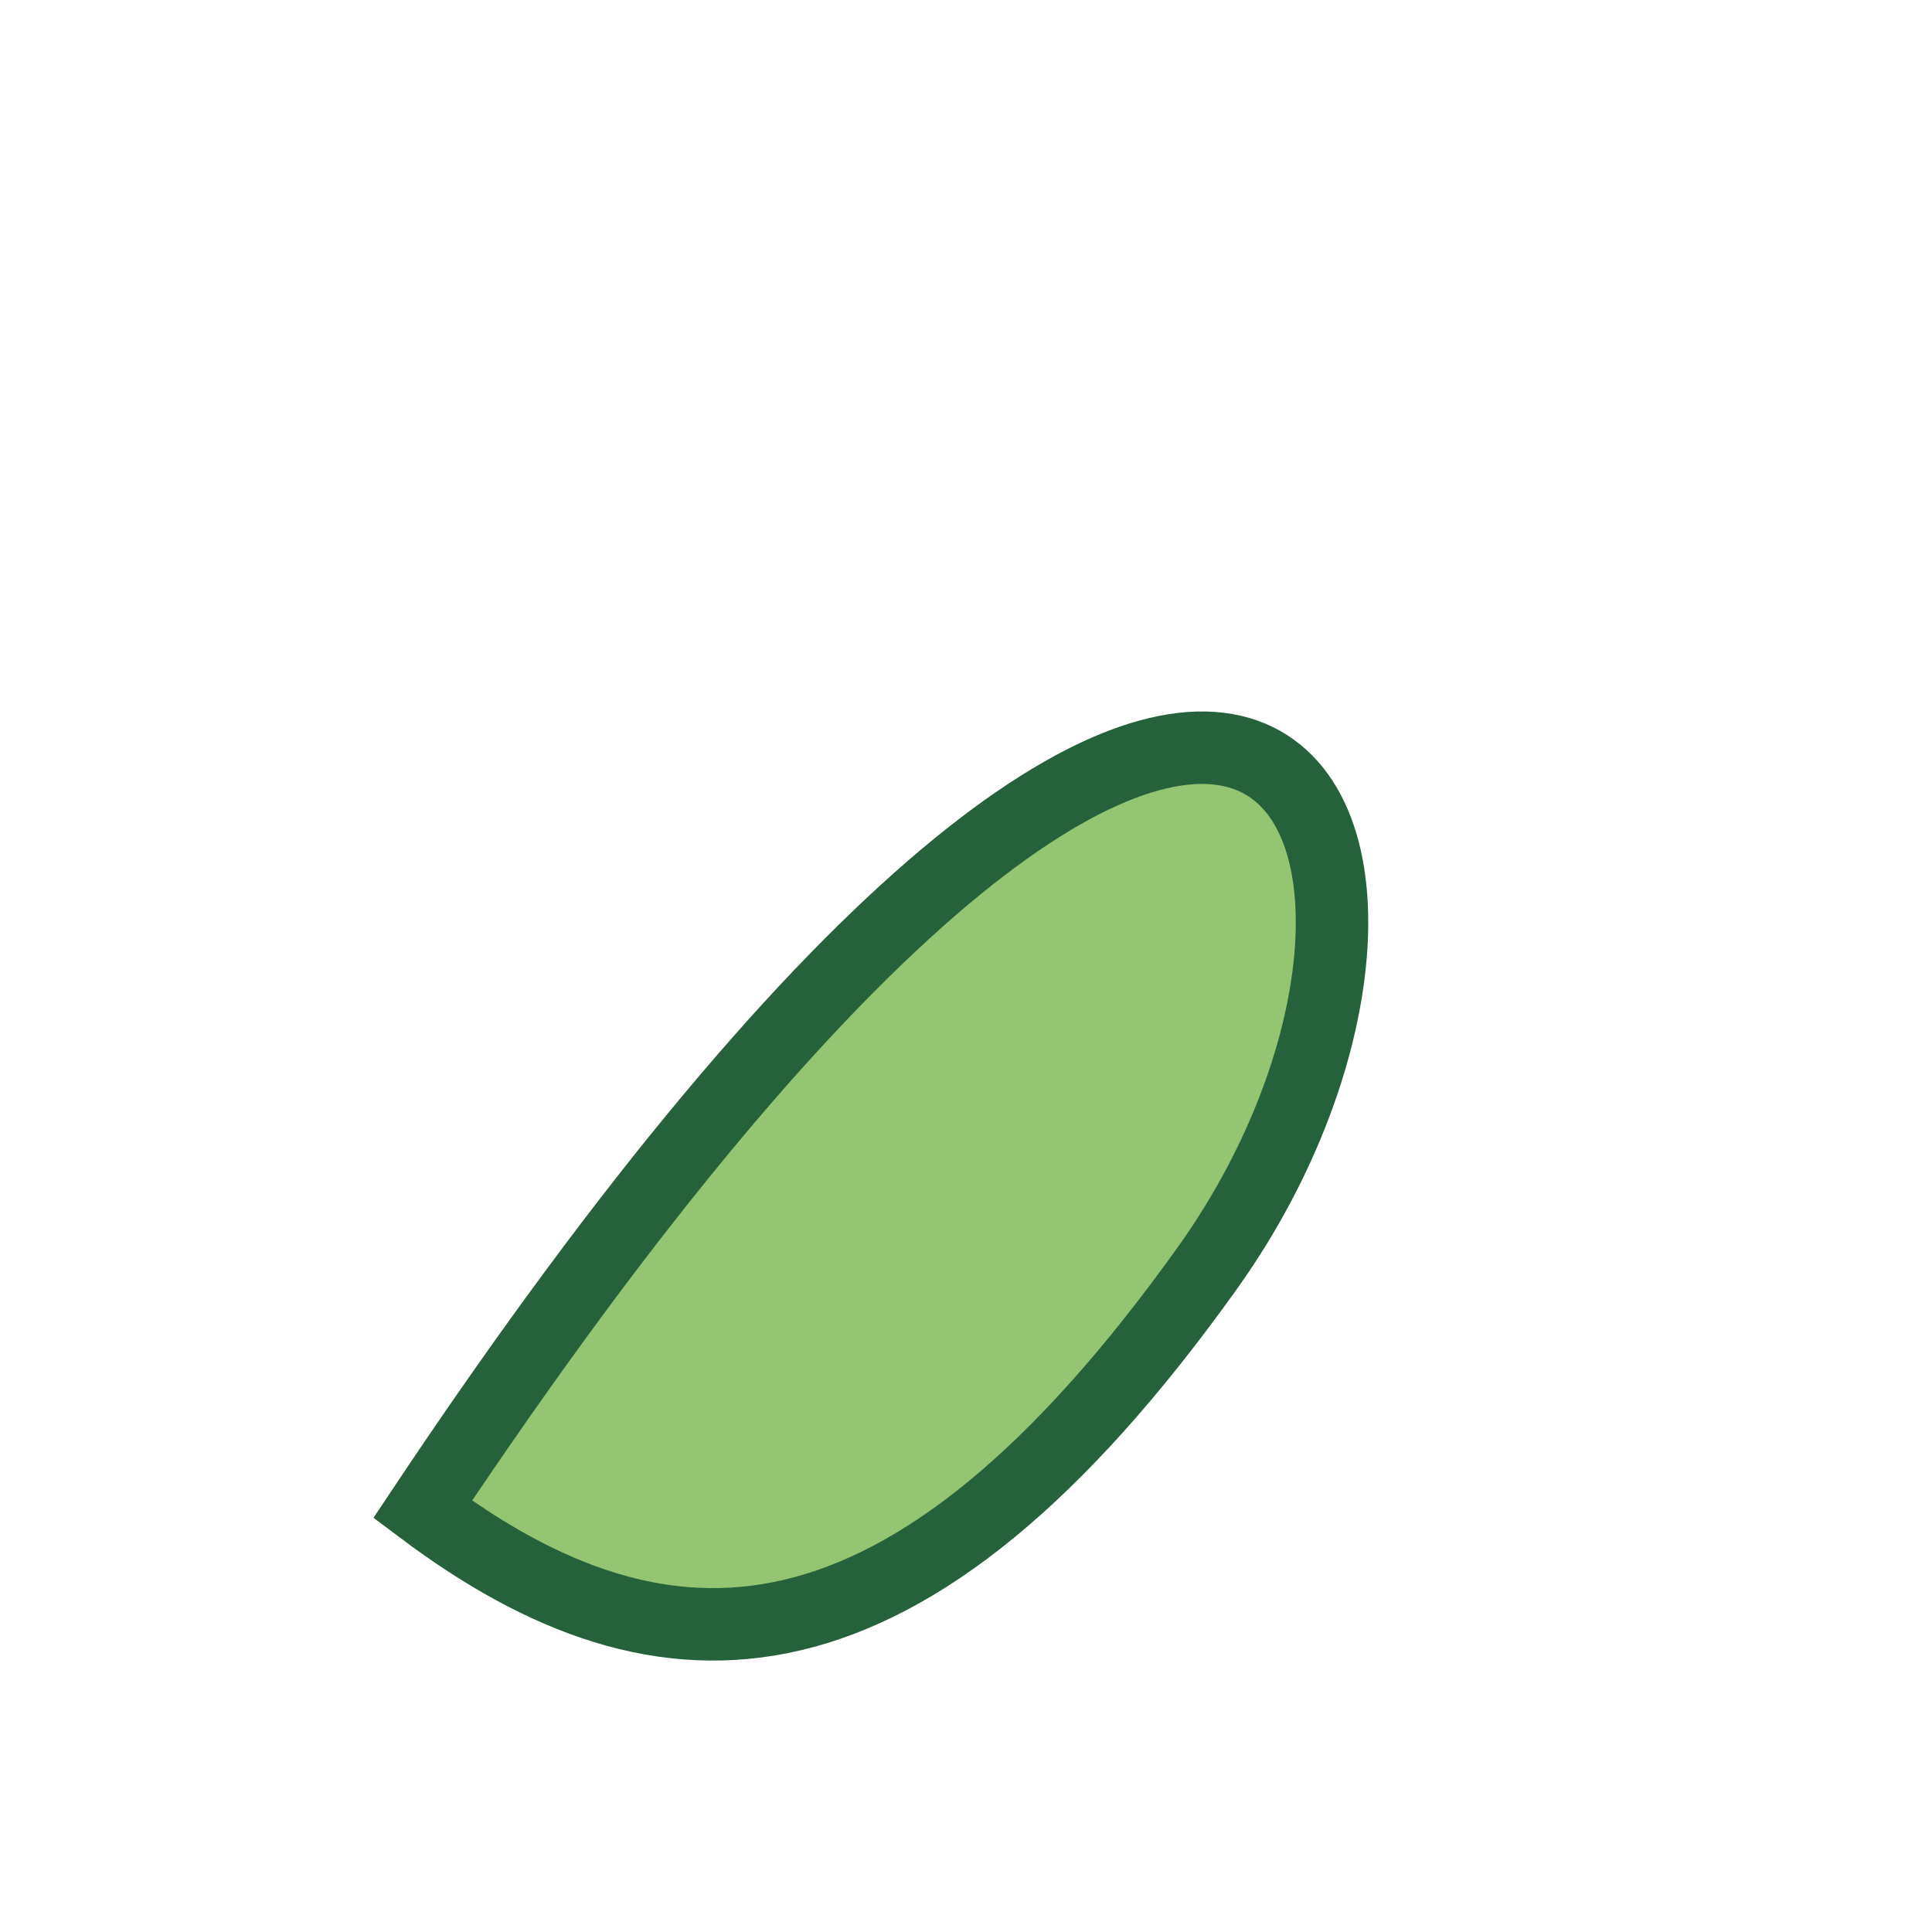
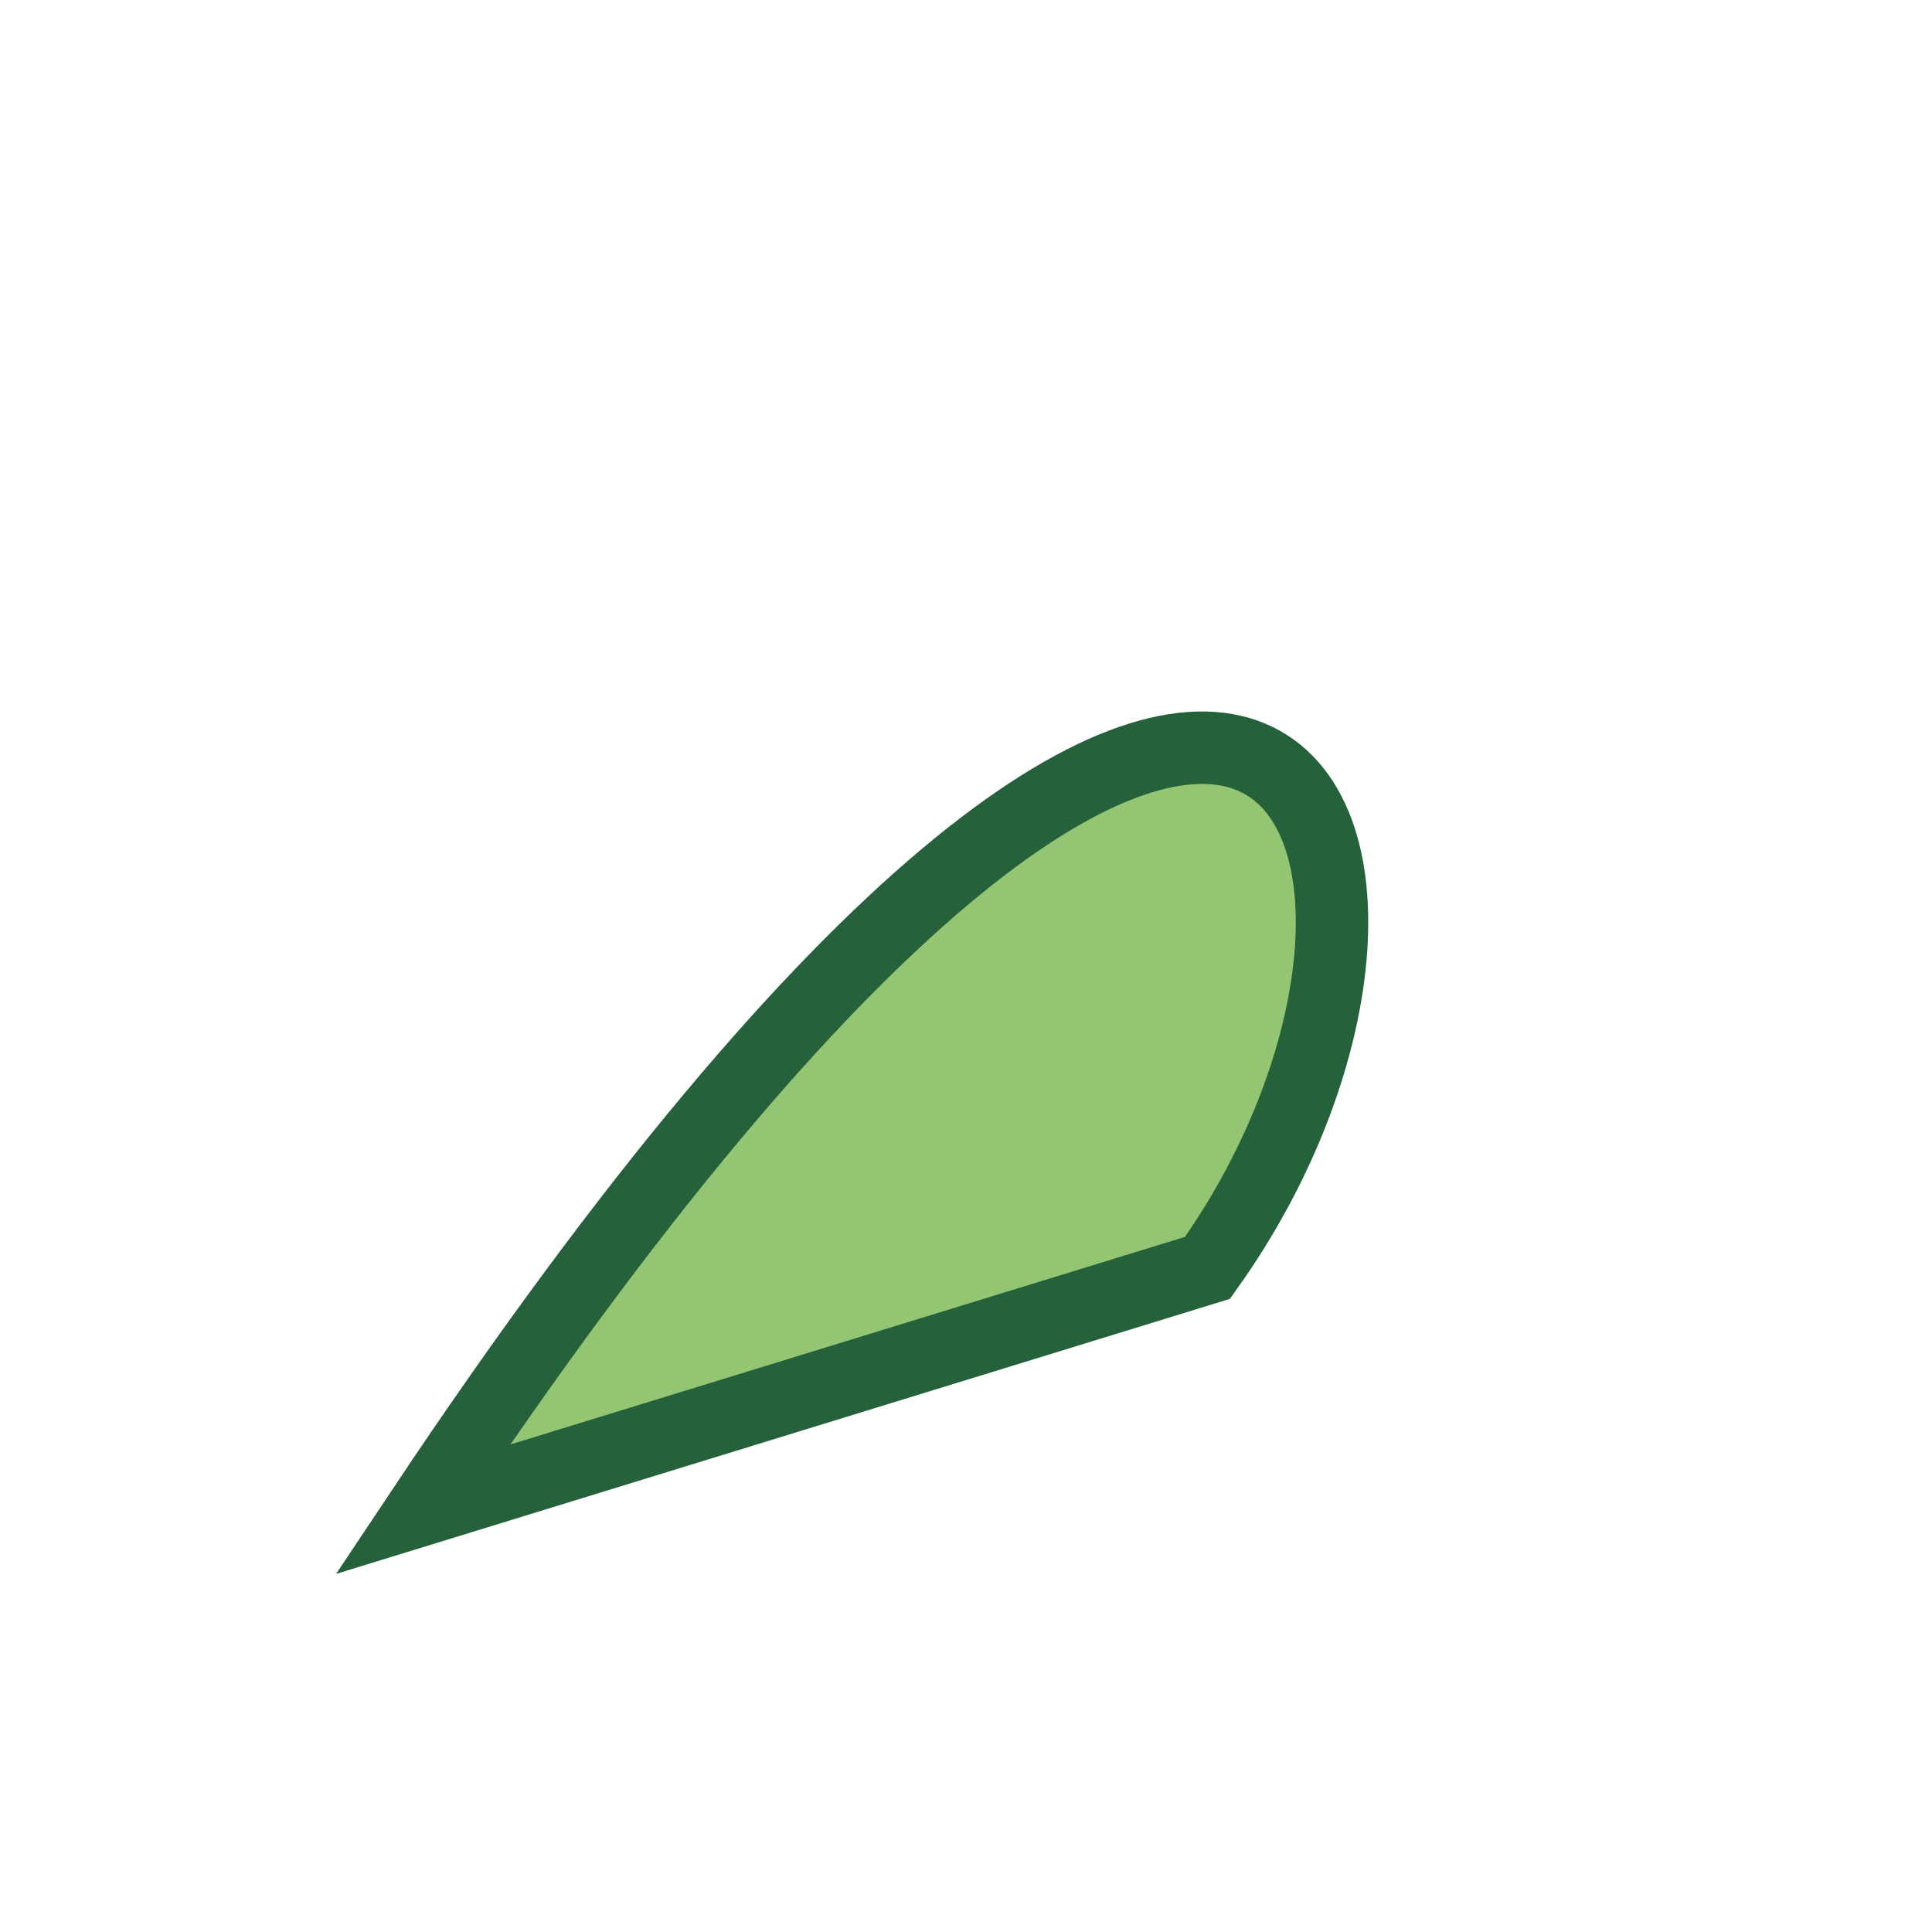
<svg xmlns="http://www.w3.org/2000/svg" width="32" height="32" viewBox="0 0 32 32">
-   <path d="M7 25c14-21 18-11 13-4s-9 7-13 4z" fill="#93C572" stroke="#25613A" stroke-width="1.2" />
+   <path d="M7 25c14-21 18-11 13-4z" fill="#93C572" stroke="#25613A" stroke-width="1.2" />
</svg>